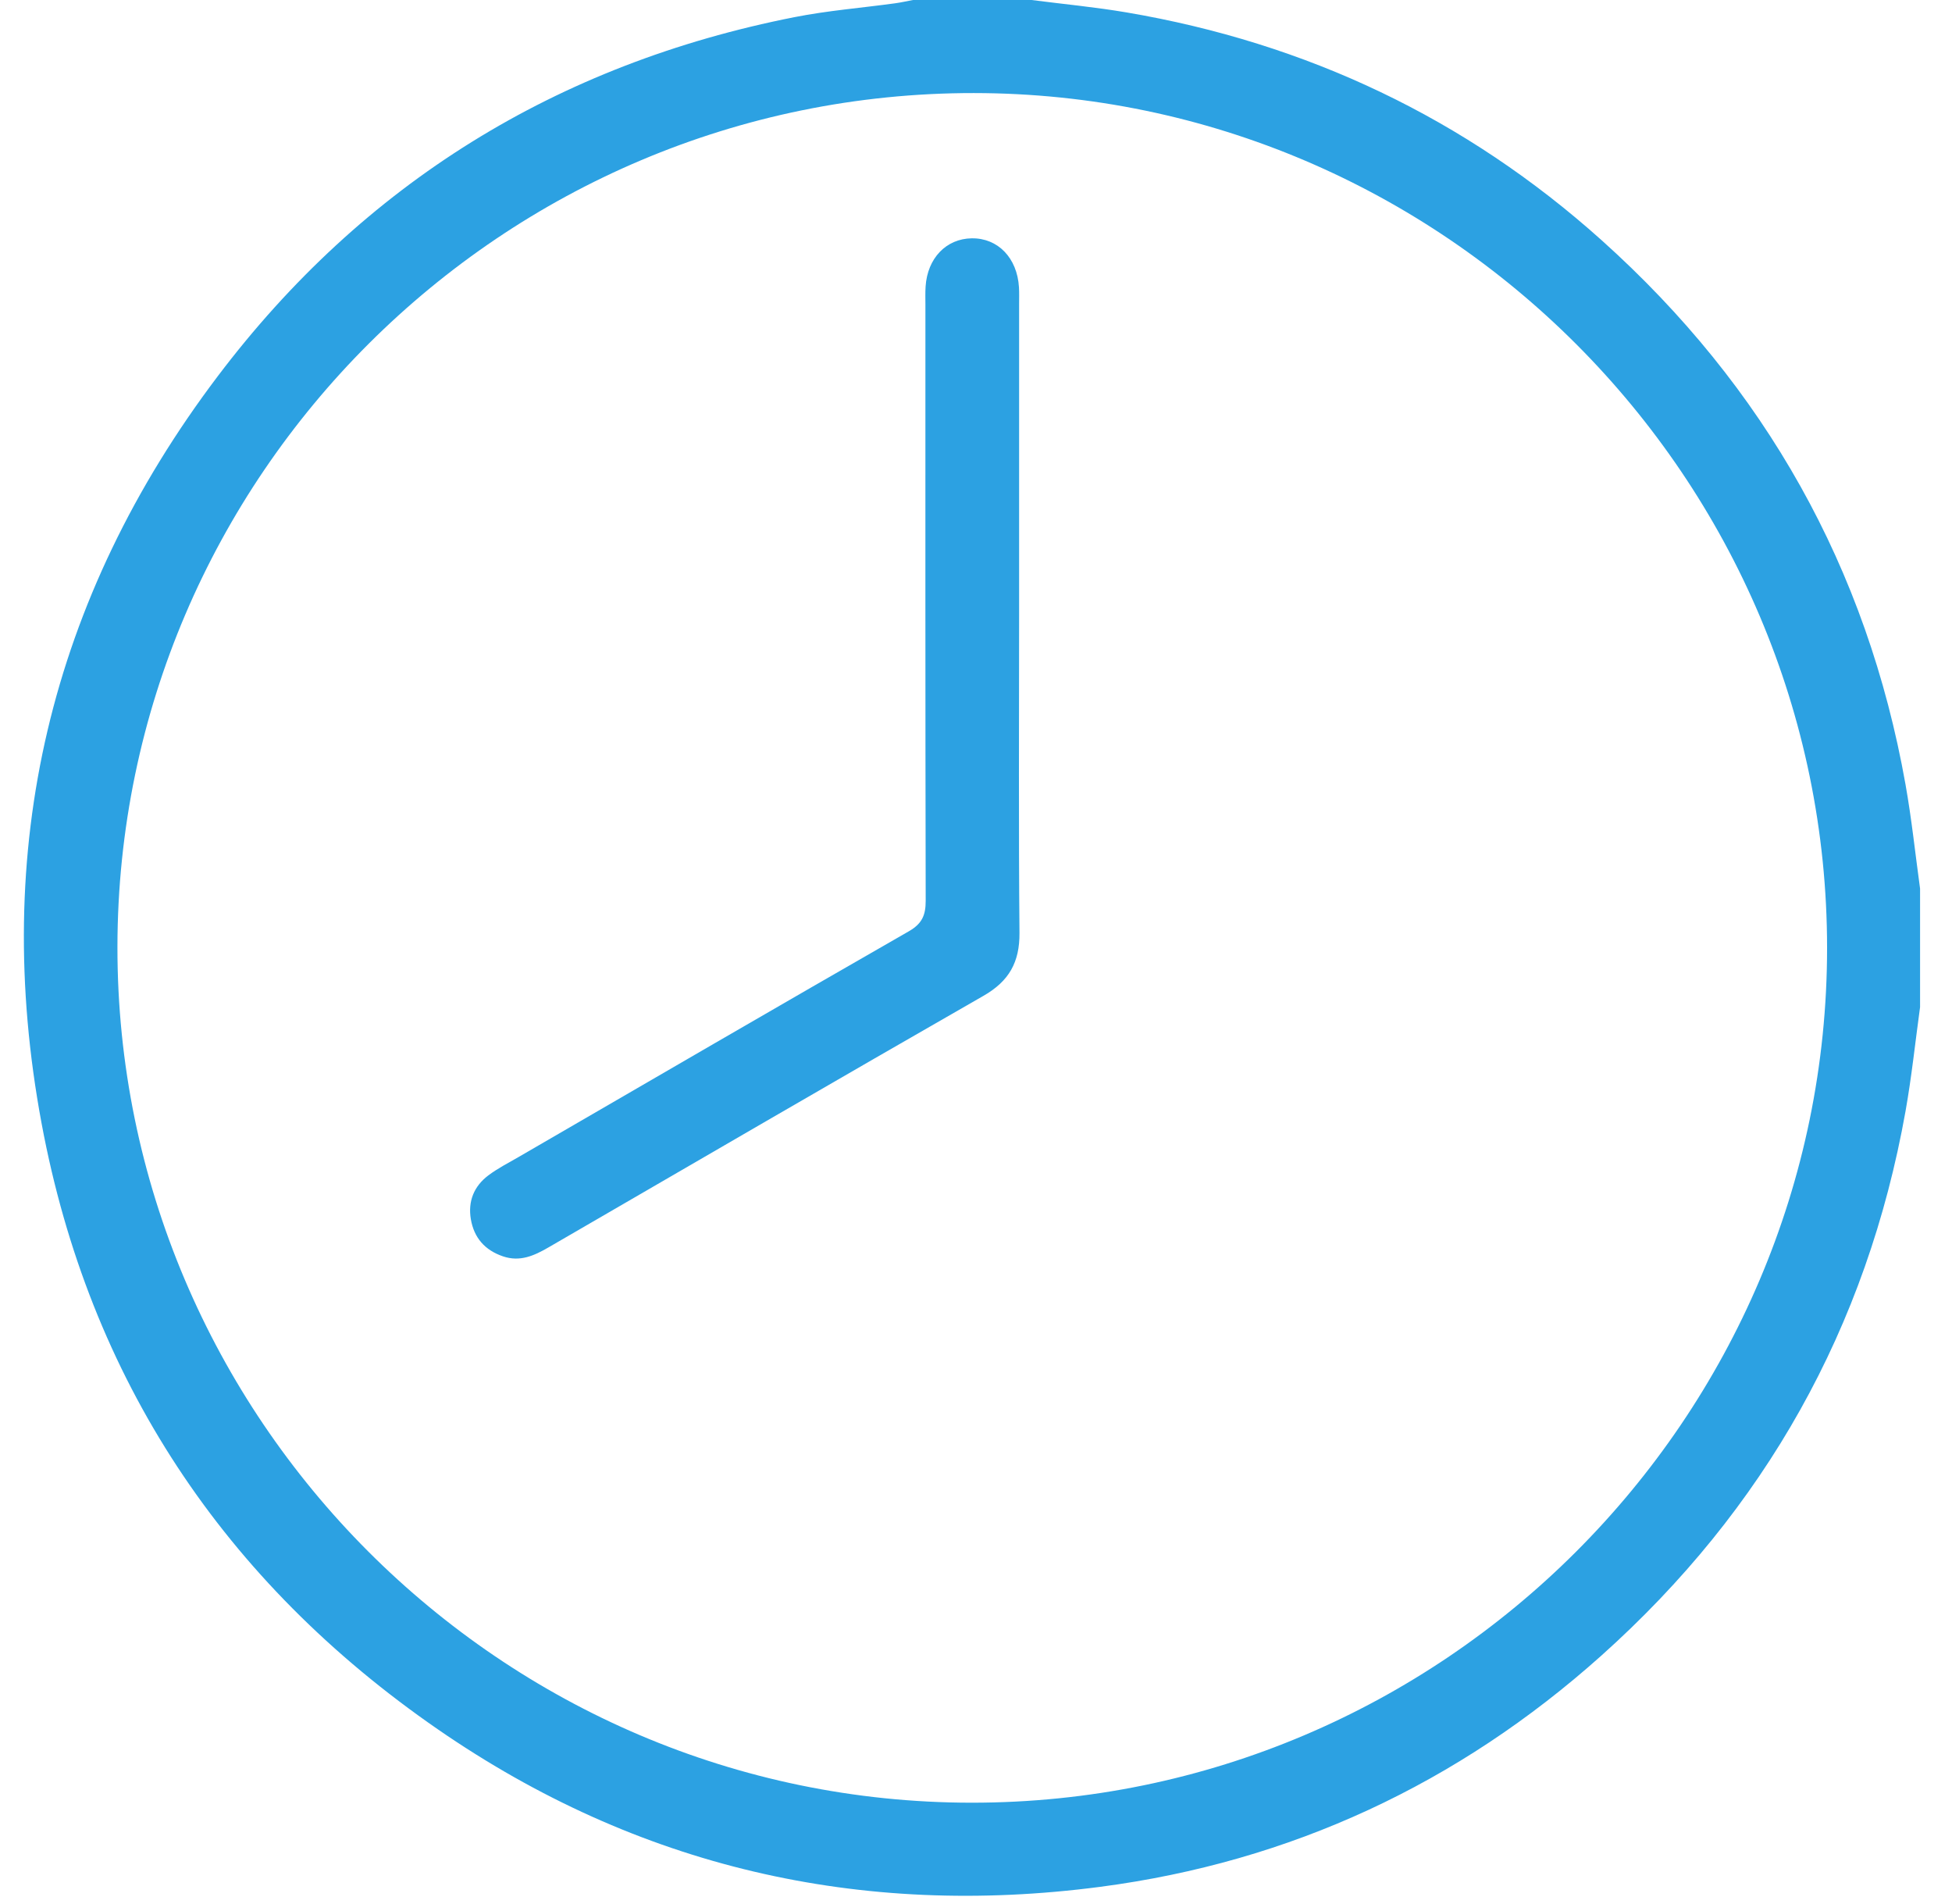
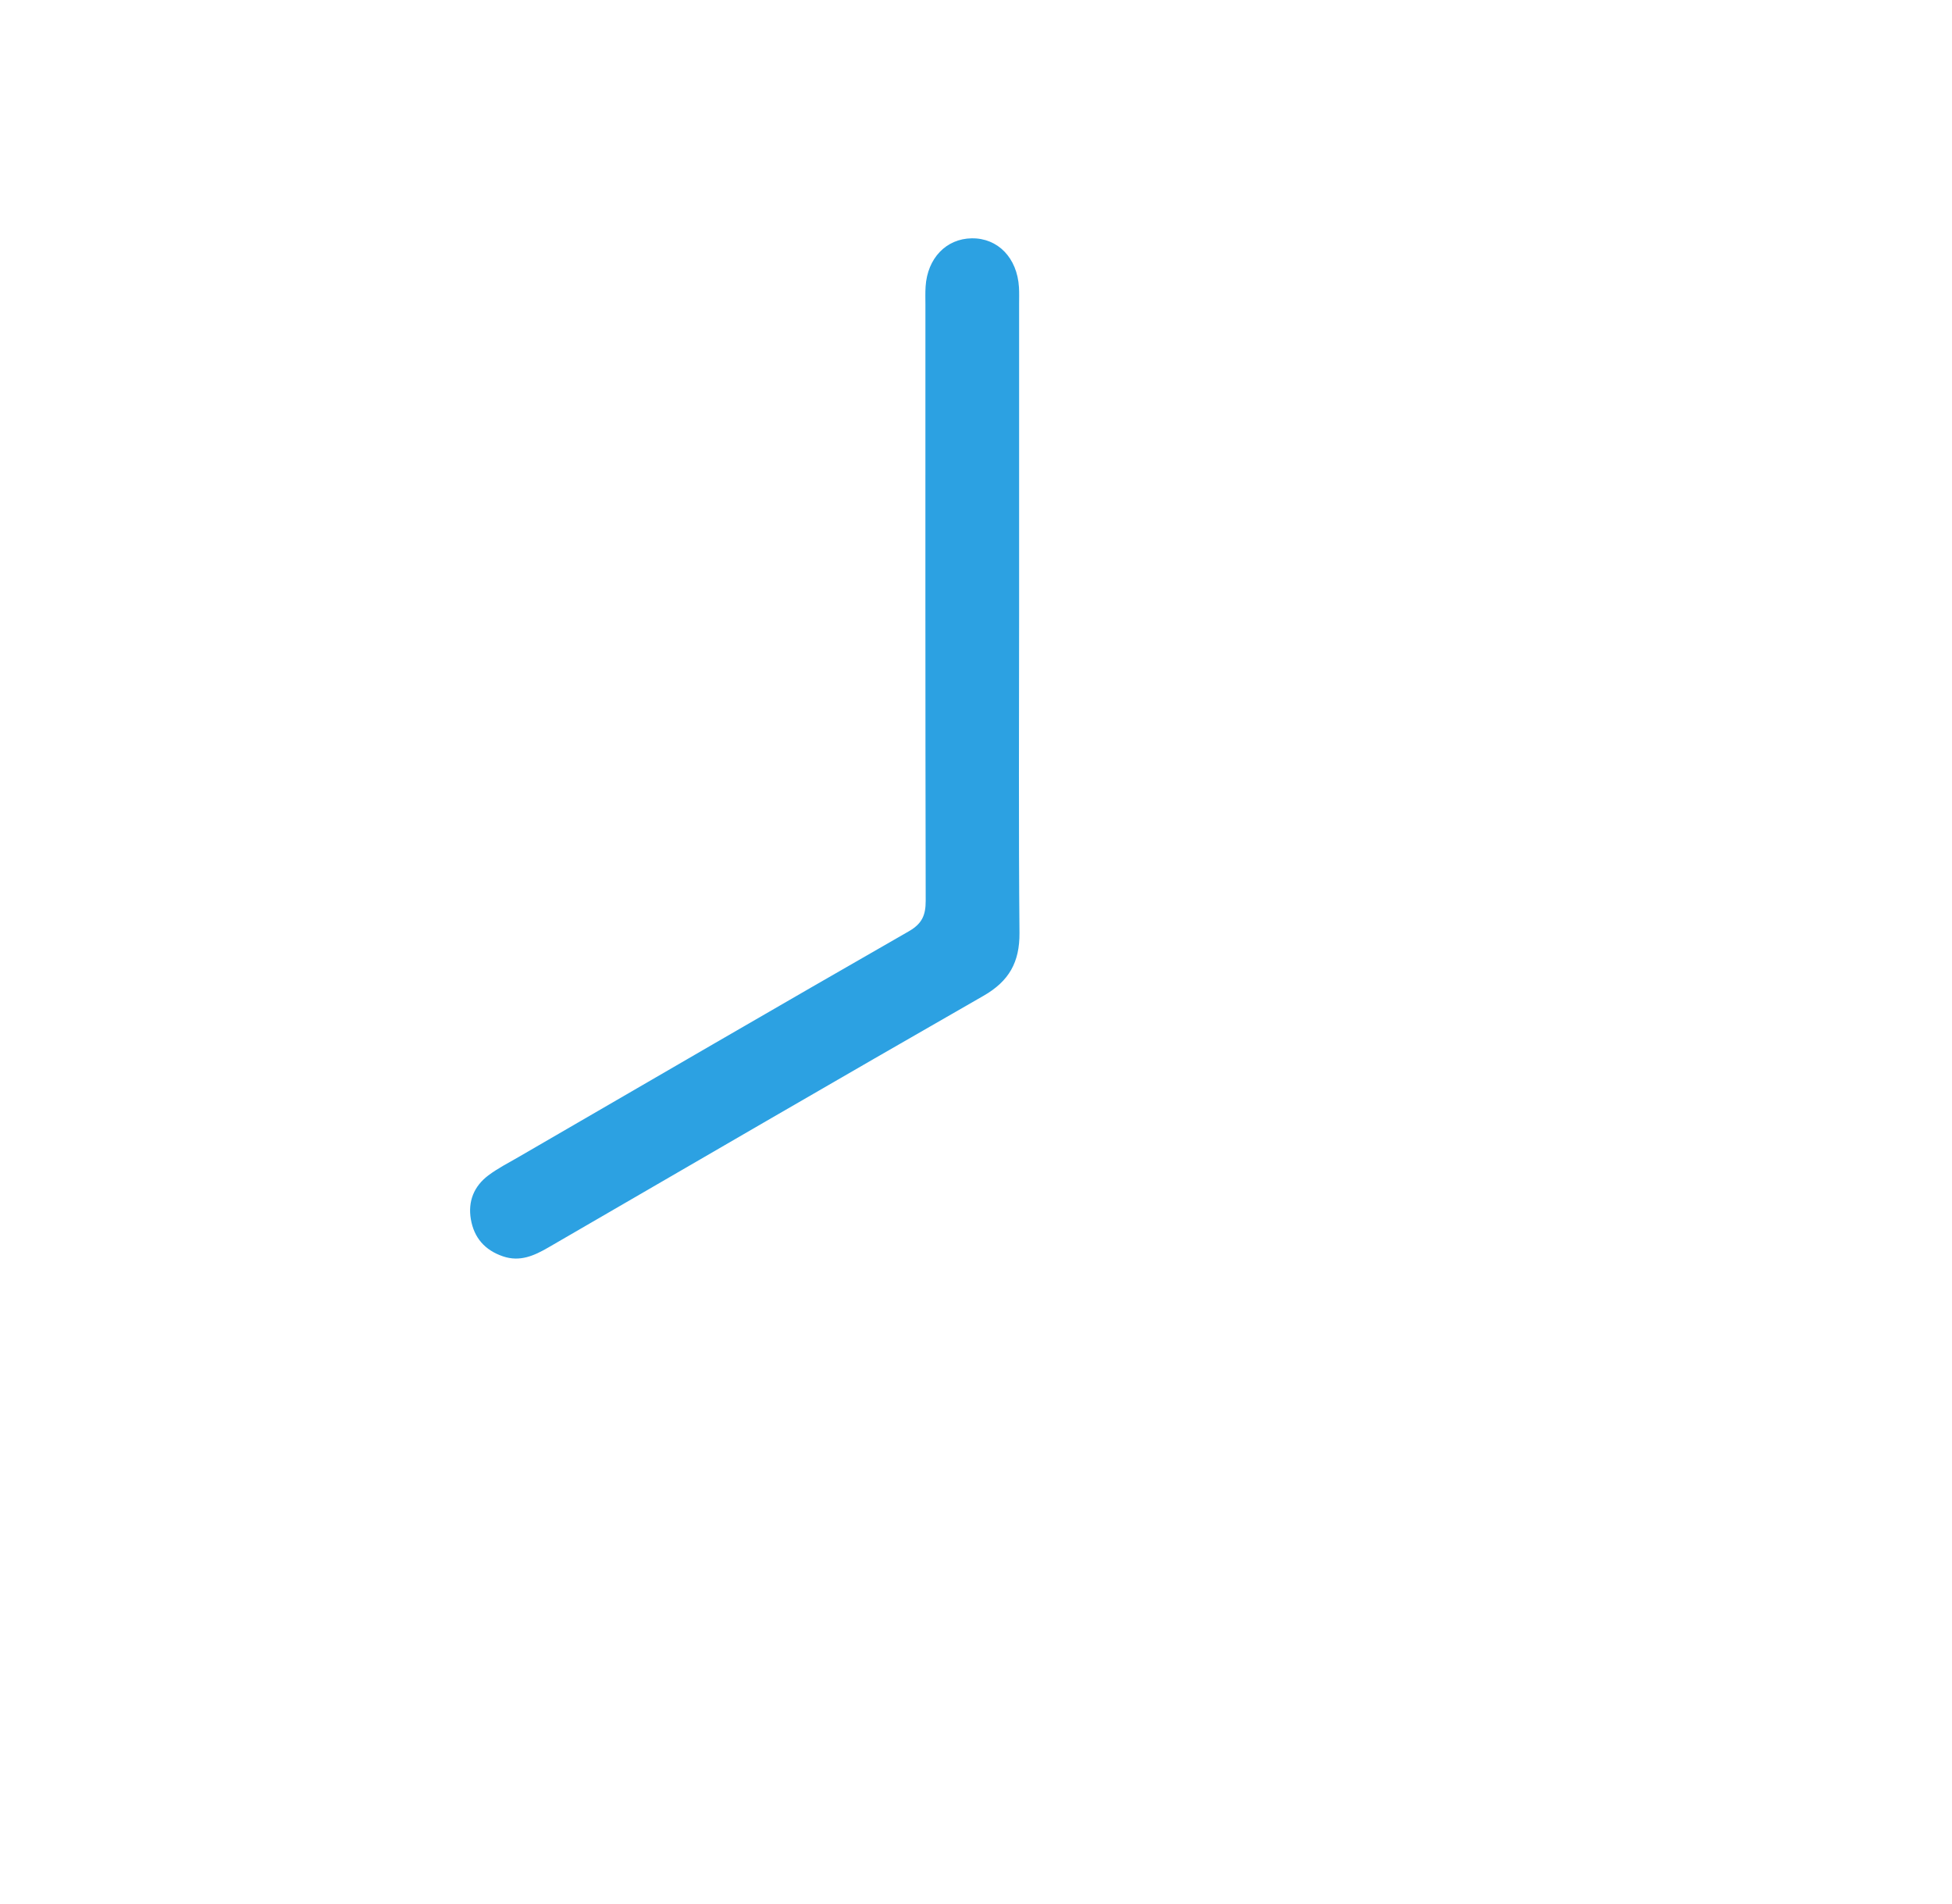
<svg xmlns="http://www.w3.org/2000/svg" id="Ebene_1" data-name="Ebene 1" viewBox="0 0 420.03 409.6">
  <defs>
    <style>
      .cls-1 {
        fill: #2ca1e2;
        stroke-width: 0px;
      }
    </style>
  </defs>
-   <path class="cls-1" d="M413.16,216.66c-1.03,7.47-1.81,14.98-3.13,22.4-8.31,46.59-30.29,85.67-65.49,117.15-30.79,27.53-66.83,44.34-107.8,49.71-51.69,6.77-99.57-4.23-142.53-33.89-45.99-31.75-75.01-75.34-85.26-130.34-10.97-58.87,1.74-112.94,37.91-160.76C78.19,39.49,119.86,13.77,170.95,3.69c7.14-1.41,14.44-1.99,21.66-2.98,1.3-.18,2.57-.47,3.86-.71C204.96,0,213.46,0,221.96,0c6.82.88,13.67,1.52,20.44,2.67,38.73,6.58,72.96,22.77,102.21,48.99,35.15,31.51,57.14,70.55,65.42,117.12,1.32,7.41,2.1,14.92,3.13,22.39v25.49ZM209.08,387.82c101.3.04,184.06-82.63,184.07-183.88.01-101.1-82.61-183.86-183.61-183.92-101.4-.06-184.16,82.43-184.27,183.66-.11,101.26,82.58,184.1,183.8,184.14Z" />
  <path class="cls-1" d="M219.29,132.65c0,22.69-.12,45.38.08,68.06.05,6.28-2.24,10.37-7.74,13.52-31.28,17.92-62.44,36.06-93.63,54.14-3.06,1.77-6.11,3.16-9.78,1.91-3.89-1.33-6.21-3.98-6.9-7.97-.66-3.87.67-7.12,3.77-9.45,2-1.5,4.27-2.66,6.45-3.92,27.98-16.22,55.93-32.49,83.99-48.57,2.87-1.64,3.67-3.47,3.66-6.59-.09-42.72-.06-85.44-.06-128.16,0-1.33-.05-2.66.04-3.98.39-6.09,4.43-10.29,9.92-10.37,5.64-.08,9.79,4.21,10.17,10.53.07,1.19.03,2.39.03,3.58,0,22.42,0,44.84,0,67.27Z" />
</svg>